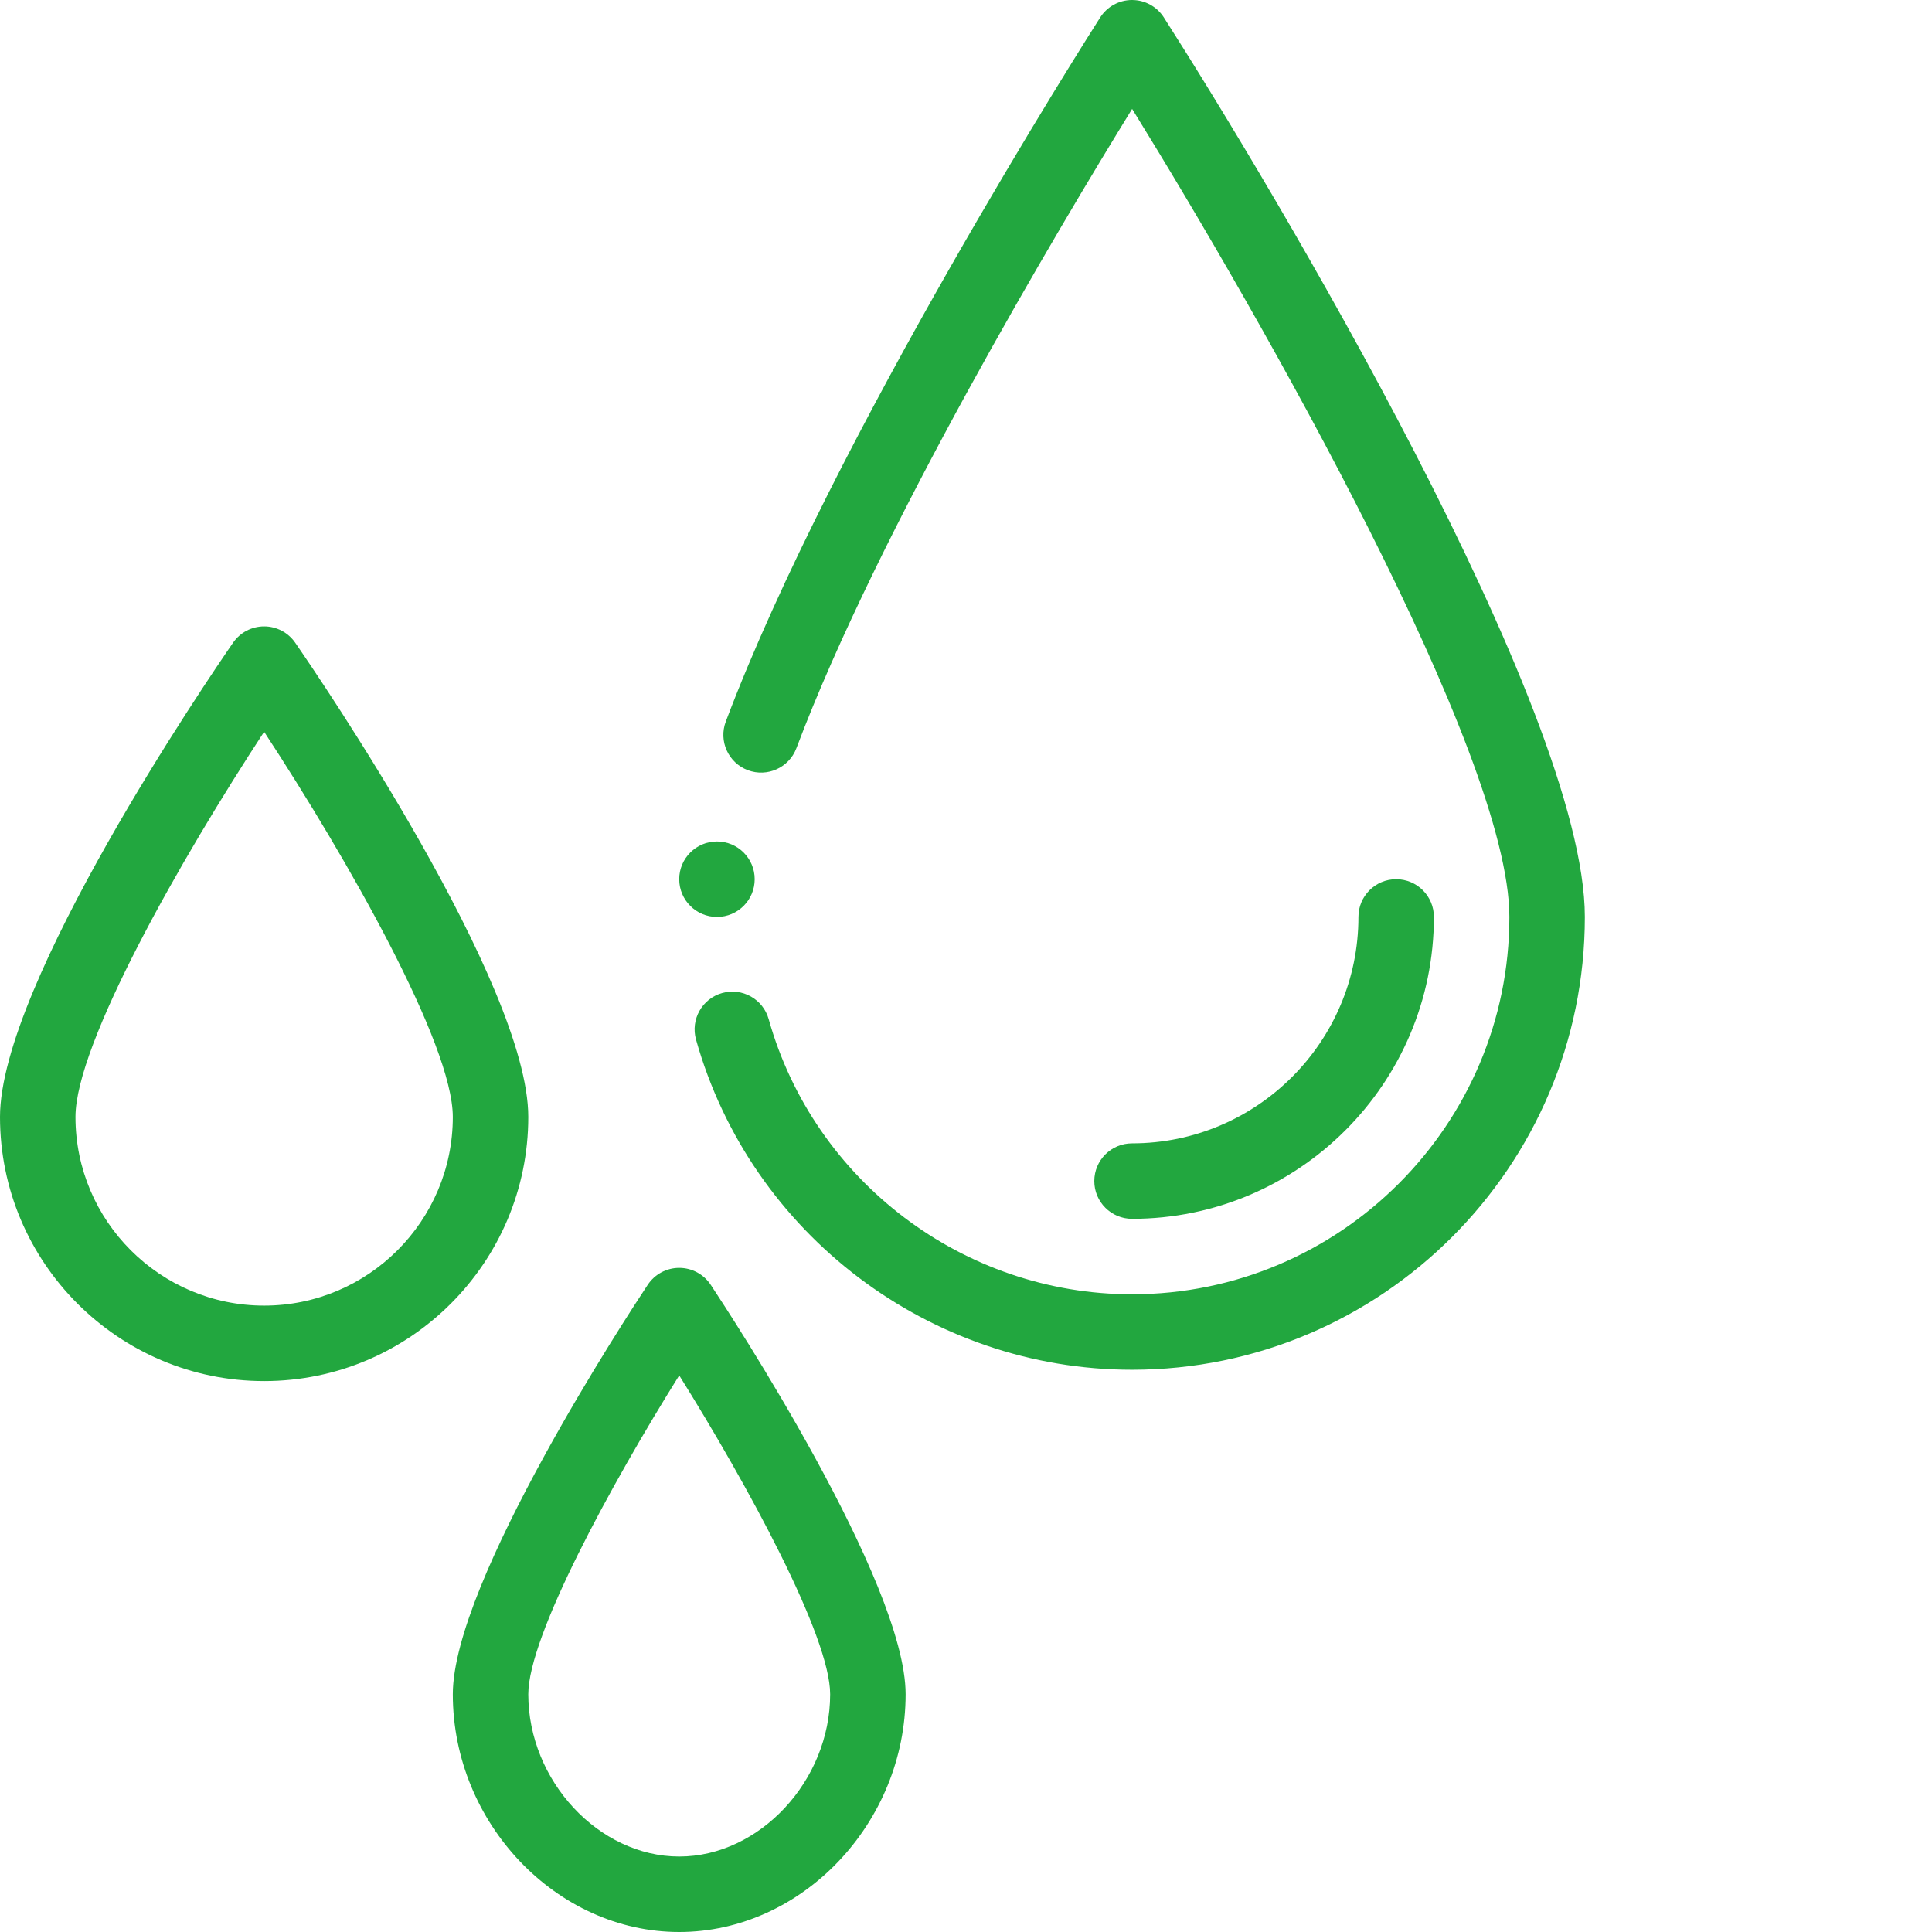
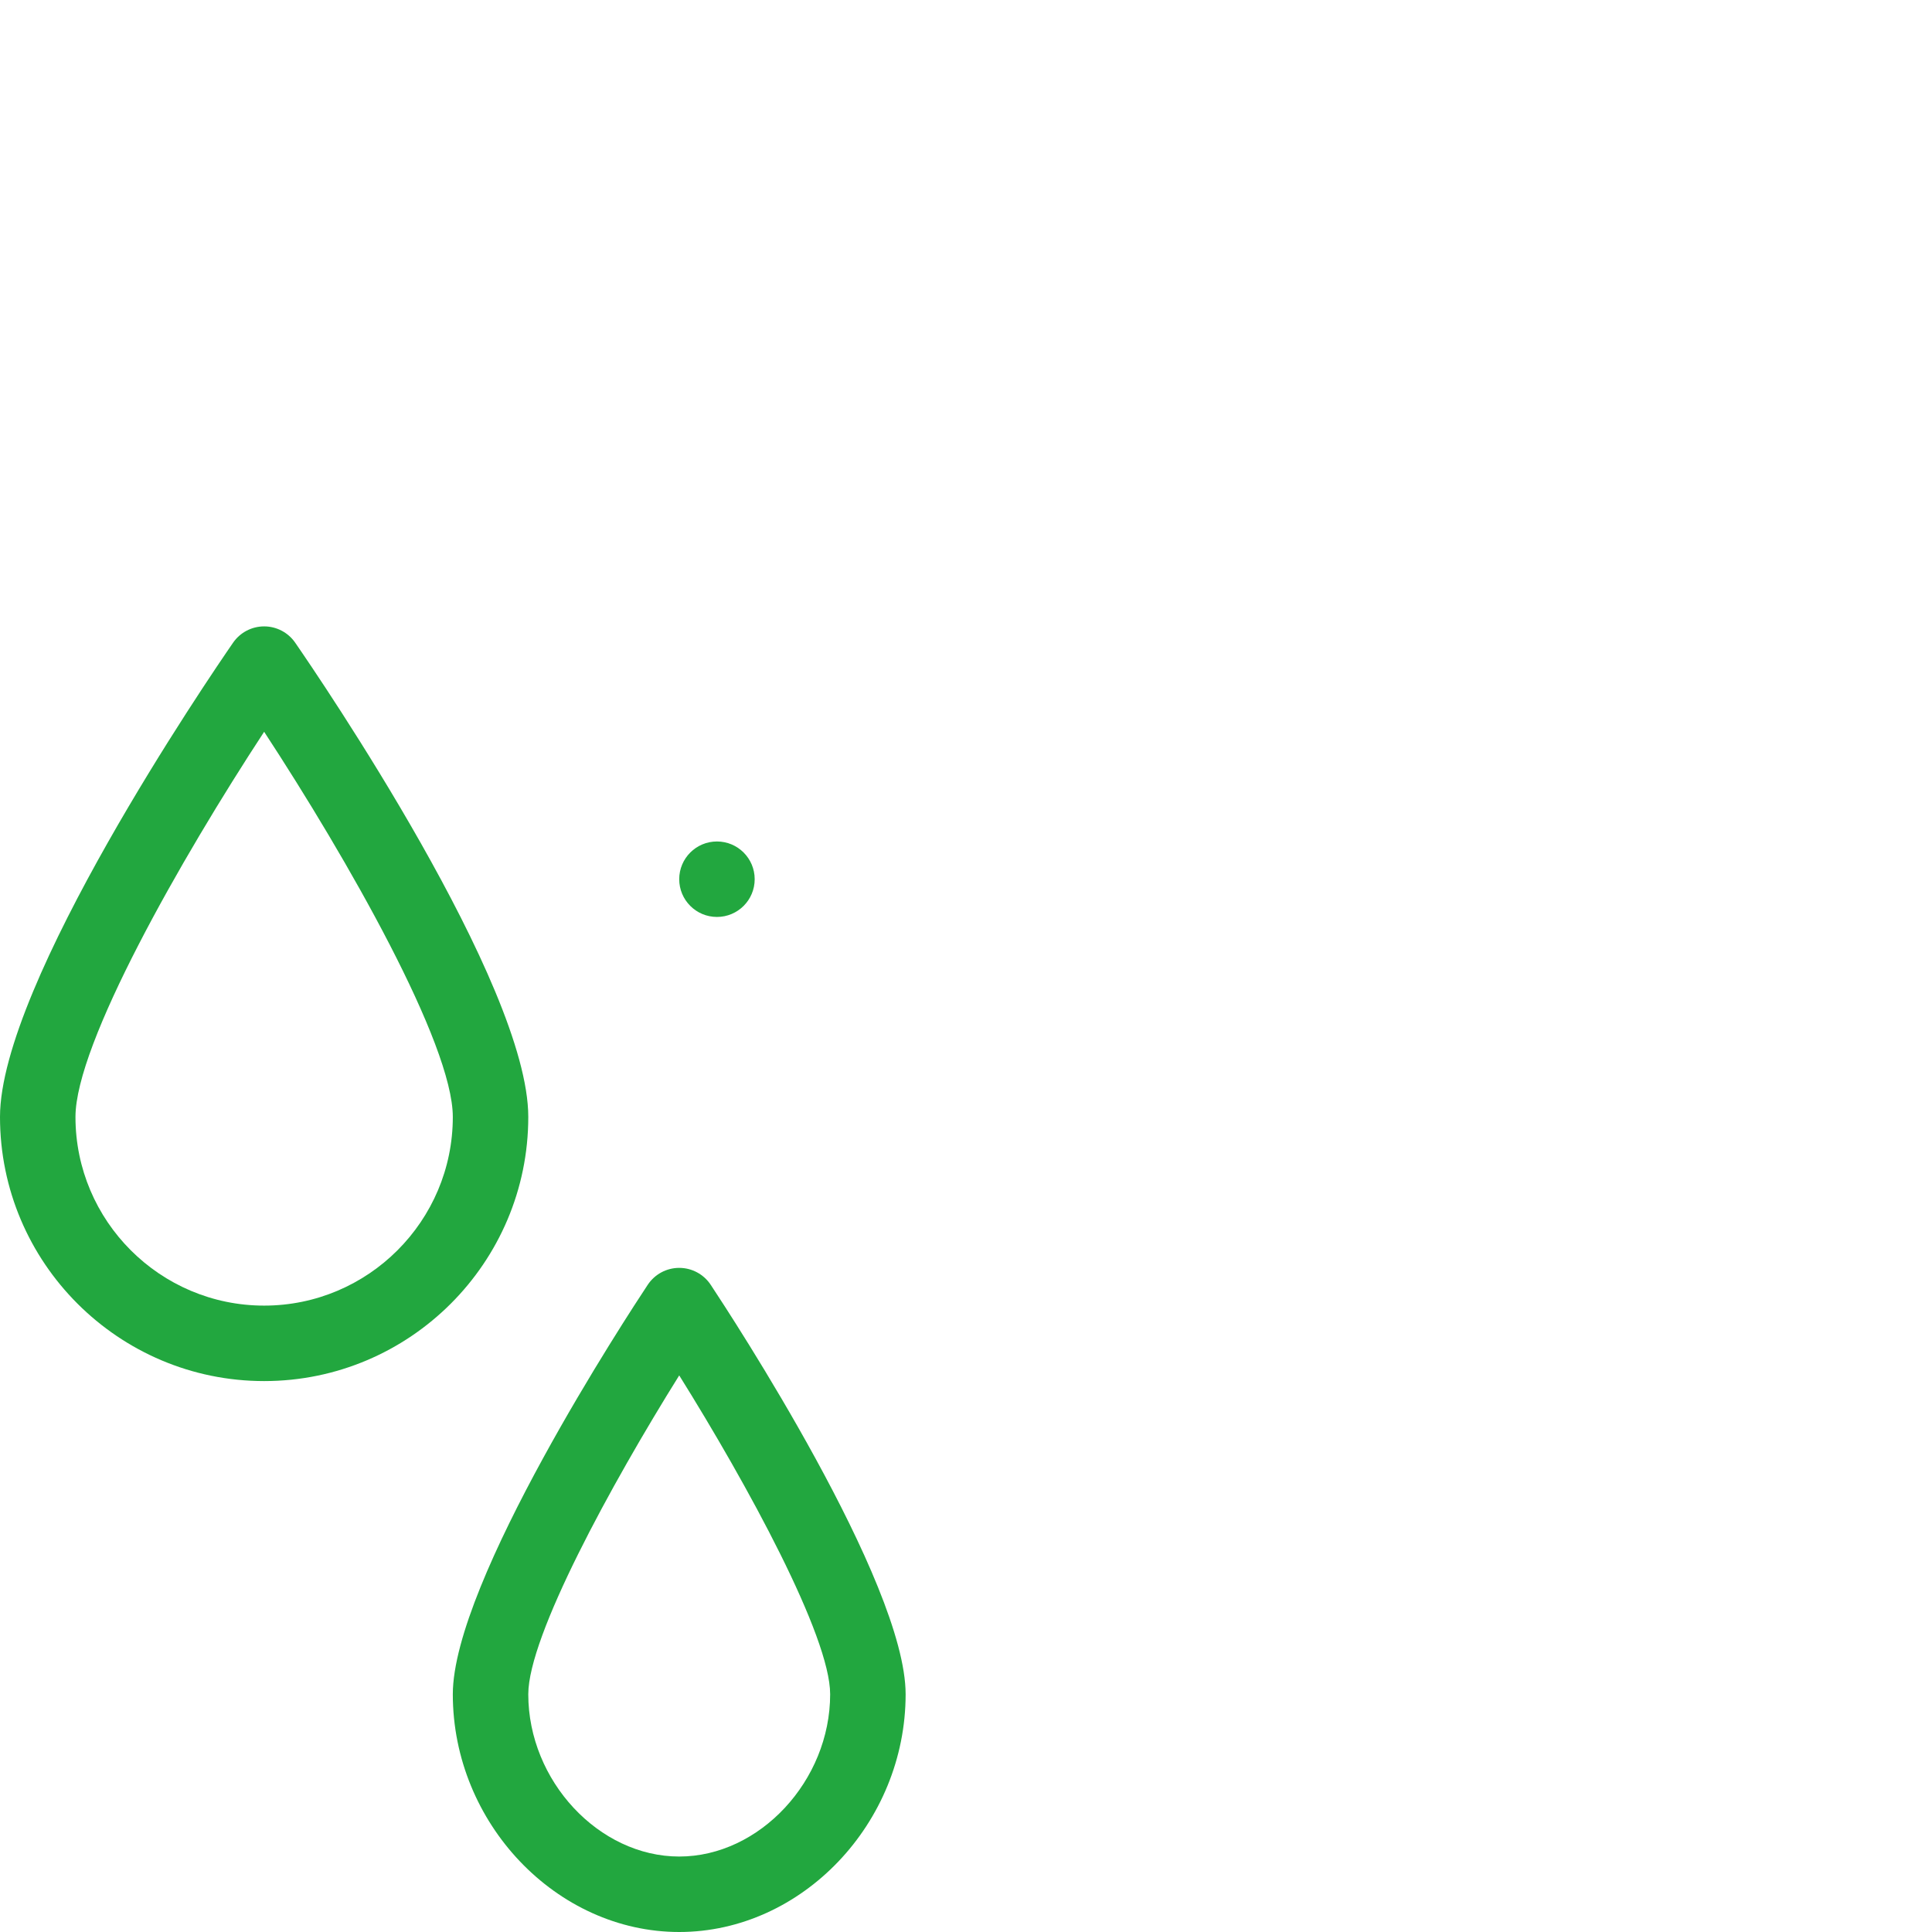
<svg xmlns="http://www.w3.org/2000/svg" version="1.1" width="512" height="512" x="0" y="0" viewBox="0 0 512 512" style="enable-background:new 0 0 512 512" xml:space="preserve" class="">
  <g>
-     <path d="m380 243c0-5.523-4.477-10-10-10s-10 4.477-10 10c0 33.086-26.914 60-60 60-5.523 0-10 4.477-10 10s4.477 10 10 10c44.113 0 80-35.887 80-80zm0 0" fill="#22a73f" data-original="#000000" />
    <path d="m171.664 340.473c-5.285 7.973-51.664 78.762-51.664 108.527 0 34.148 27.477 63 60 63s60-28.852 60-63c0-29.766-46.379-100.555-51.664-108.527-1.855-2.793-4.984-4.473-8.336-4.473s-6.48 1.68-8.336 4.473zm48.336 108.527c0 22.906-18.691 43-40 43s-40-20.094-40-43c0-15.41 21.965-55.629 40-84.504 18.035 28.875 40 69.094 40 84.504zm0 0" fill="#22a73f" data-original="#000000" />
    <path d="m70 166c-3.285 0-6.359 1.613-8.227 4.316-6.324 9.152-61.773 90.445-61.773 125.684 0 38.598 31.402 70 70 70s70-31.402 70-70c0-35.238-55.449-116.531-61.773-125.684-1.867-2.703-4.941-4.316-8.227-4.316zm0 180c-27.57 0-50-22.43-50-50 0-19.34 27.965-68.438 50-102.07 22.035 33.629 50 82.719 50 102.07 0 27.57-22.43 50-50 50zm0 0" fill="#22a73f" data-original="#000000" />
    <path d="m200 233c0 5.523-4.477 10-10 10s-10-4.477-10-10 4.477-10 10-10 10 4.477 10 10zm0 0" fill="#22a73f" data-original="#000000" />
-     <path d="m308.43 4.617c-1.84-2.875-5.016-4.617-8.43-4.617s-6.59 1.742-8.43 4.617c-2.879 4.512-70.852 111.309-99.227 186.602-1.949 5.168.664 10.938 5.832 12.883 5.164 1.949 10.934-.66 12.883-5.828 21.852-57.992 69.605-137.965 88.969-169.418 34.188 55.285 99.973 170.652 99.973 214.145 0 55.141-44.859 100-100 100-44.645 0-84.238-29.98-96.289-72.91-1.492-5.316-7.012-8.418-12.332-6.926-5.316 1.492-8.414 7.016-6.926 12.332 14.465 51.52 61.98 87.504 115.547 87.504 66.168 0 120-53.832 120-120 0-55.121-83.047-193.785-111.57-238.383zm0 0" fill="#22a73f" data-original="#000000" />
  </g>
</svg>